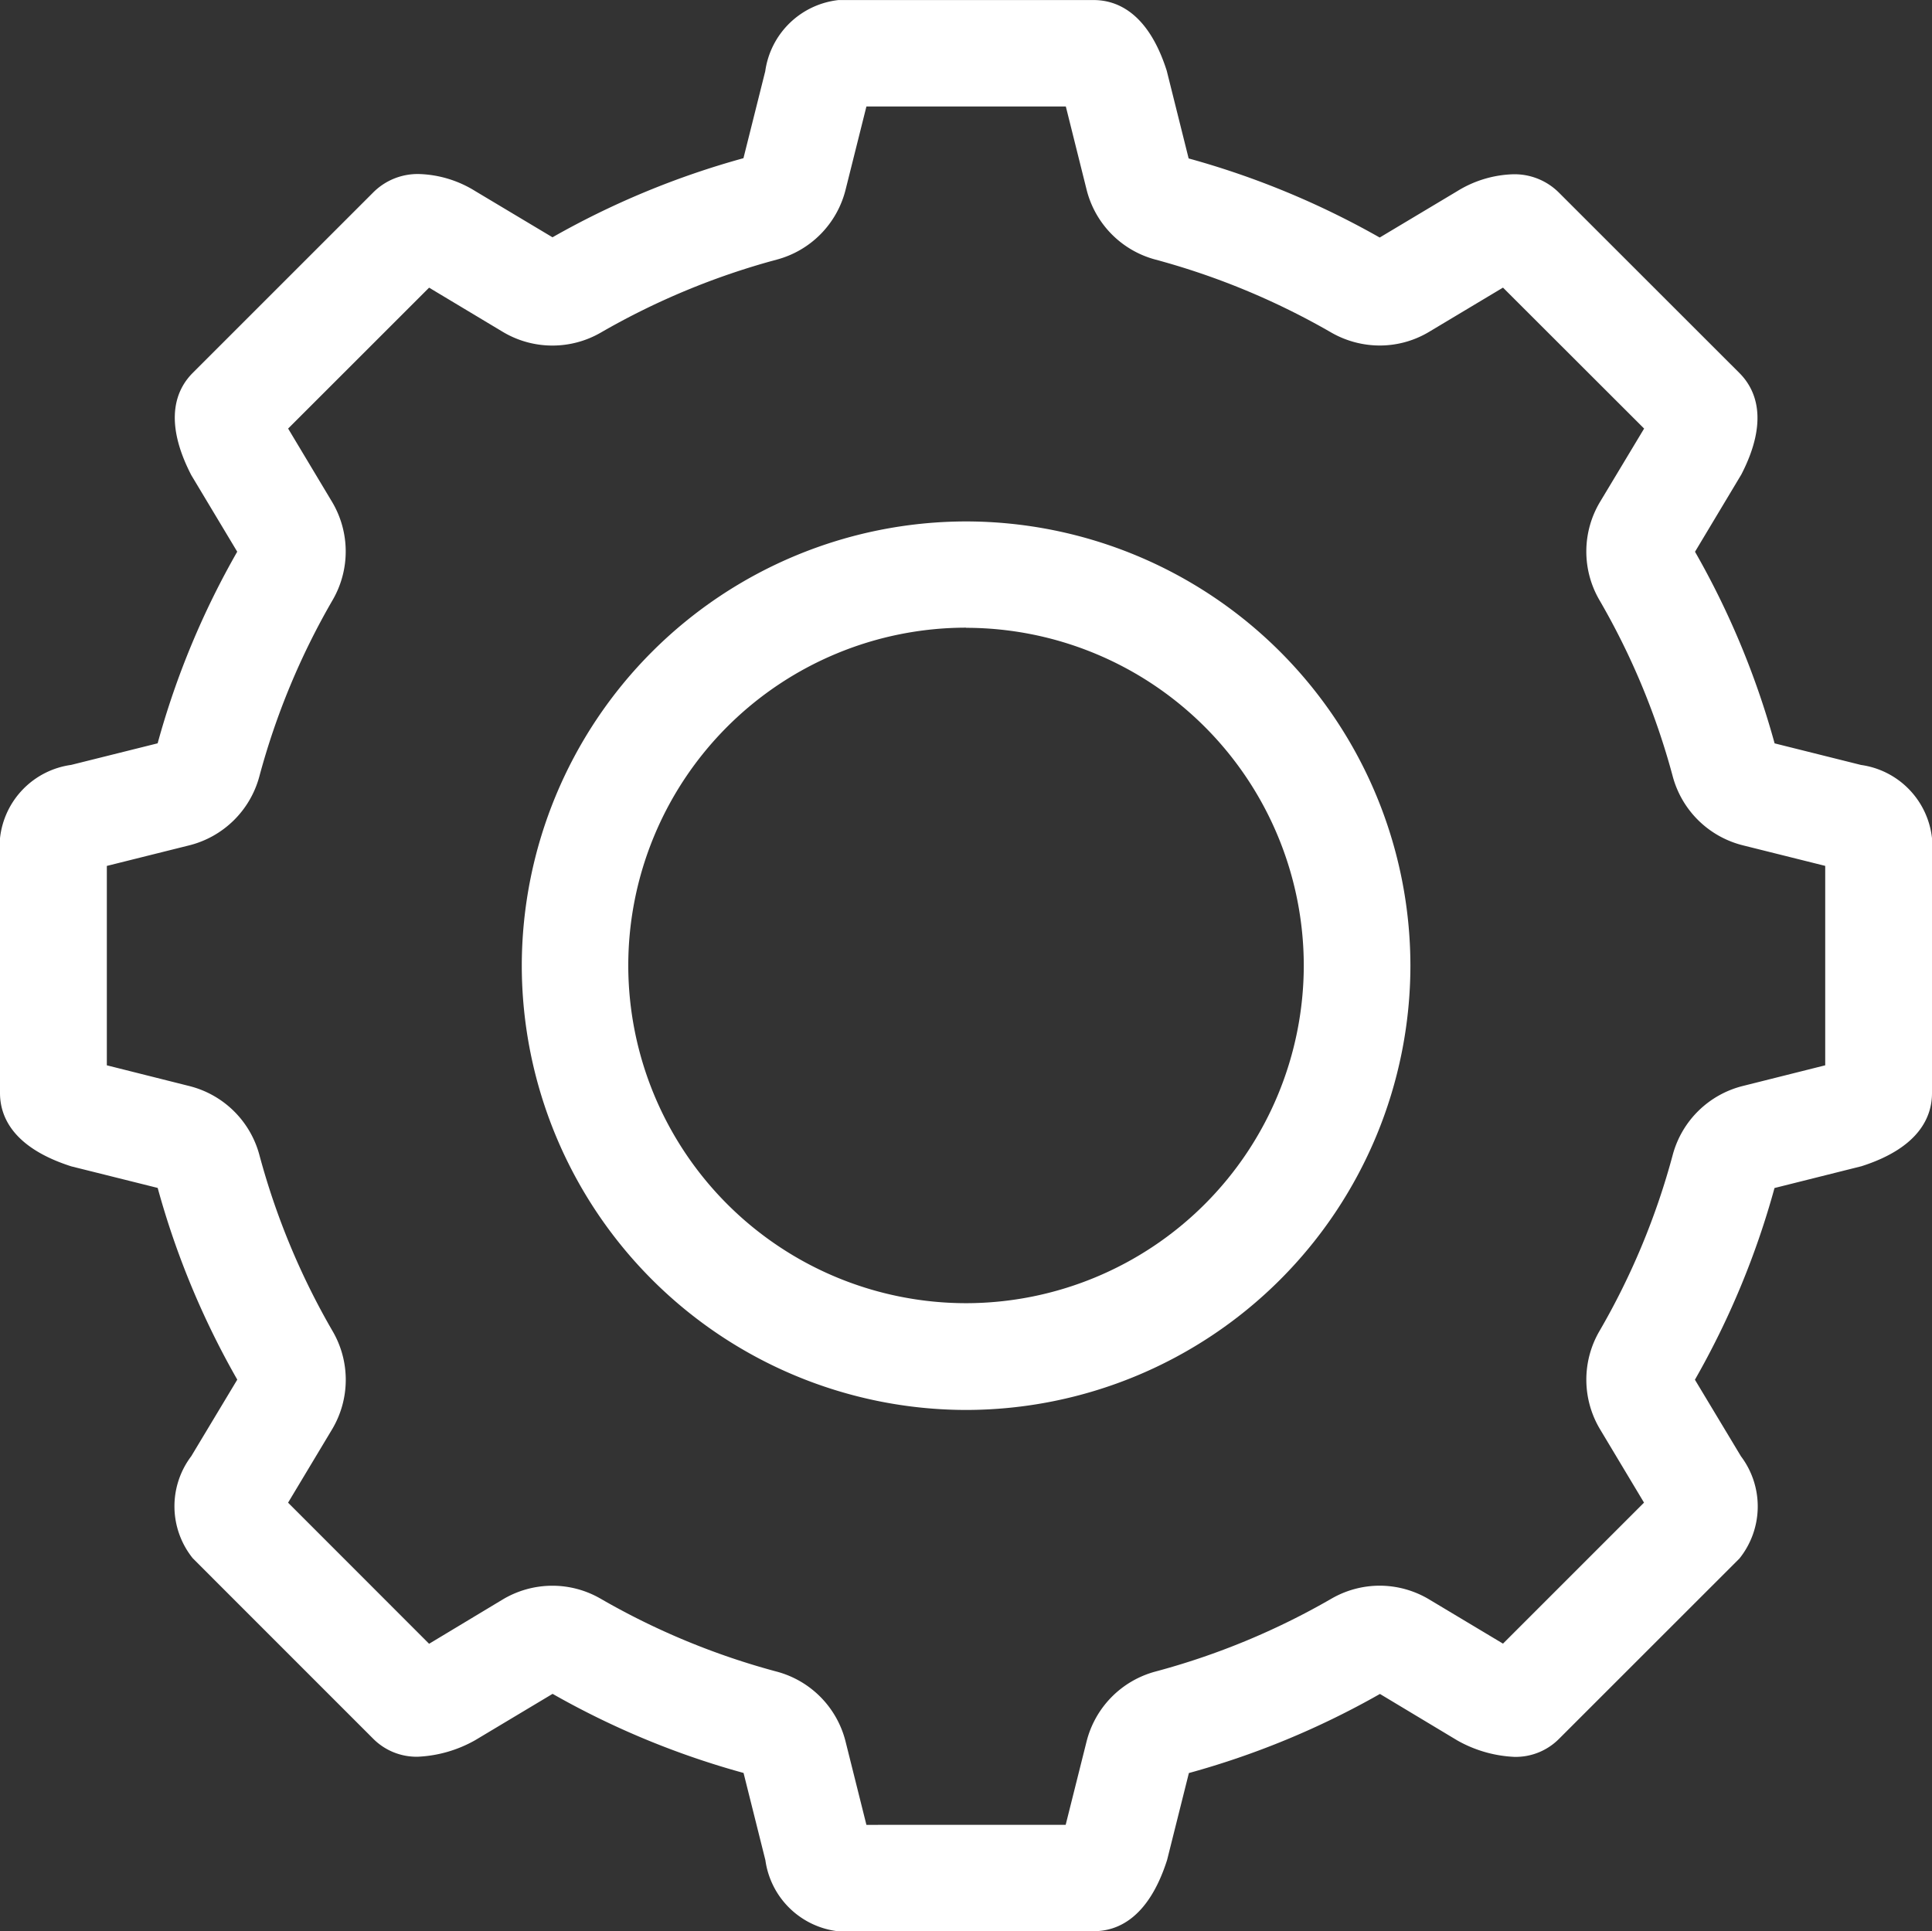
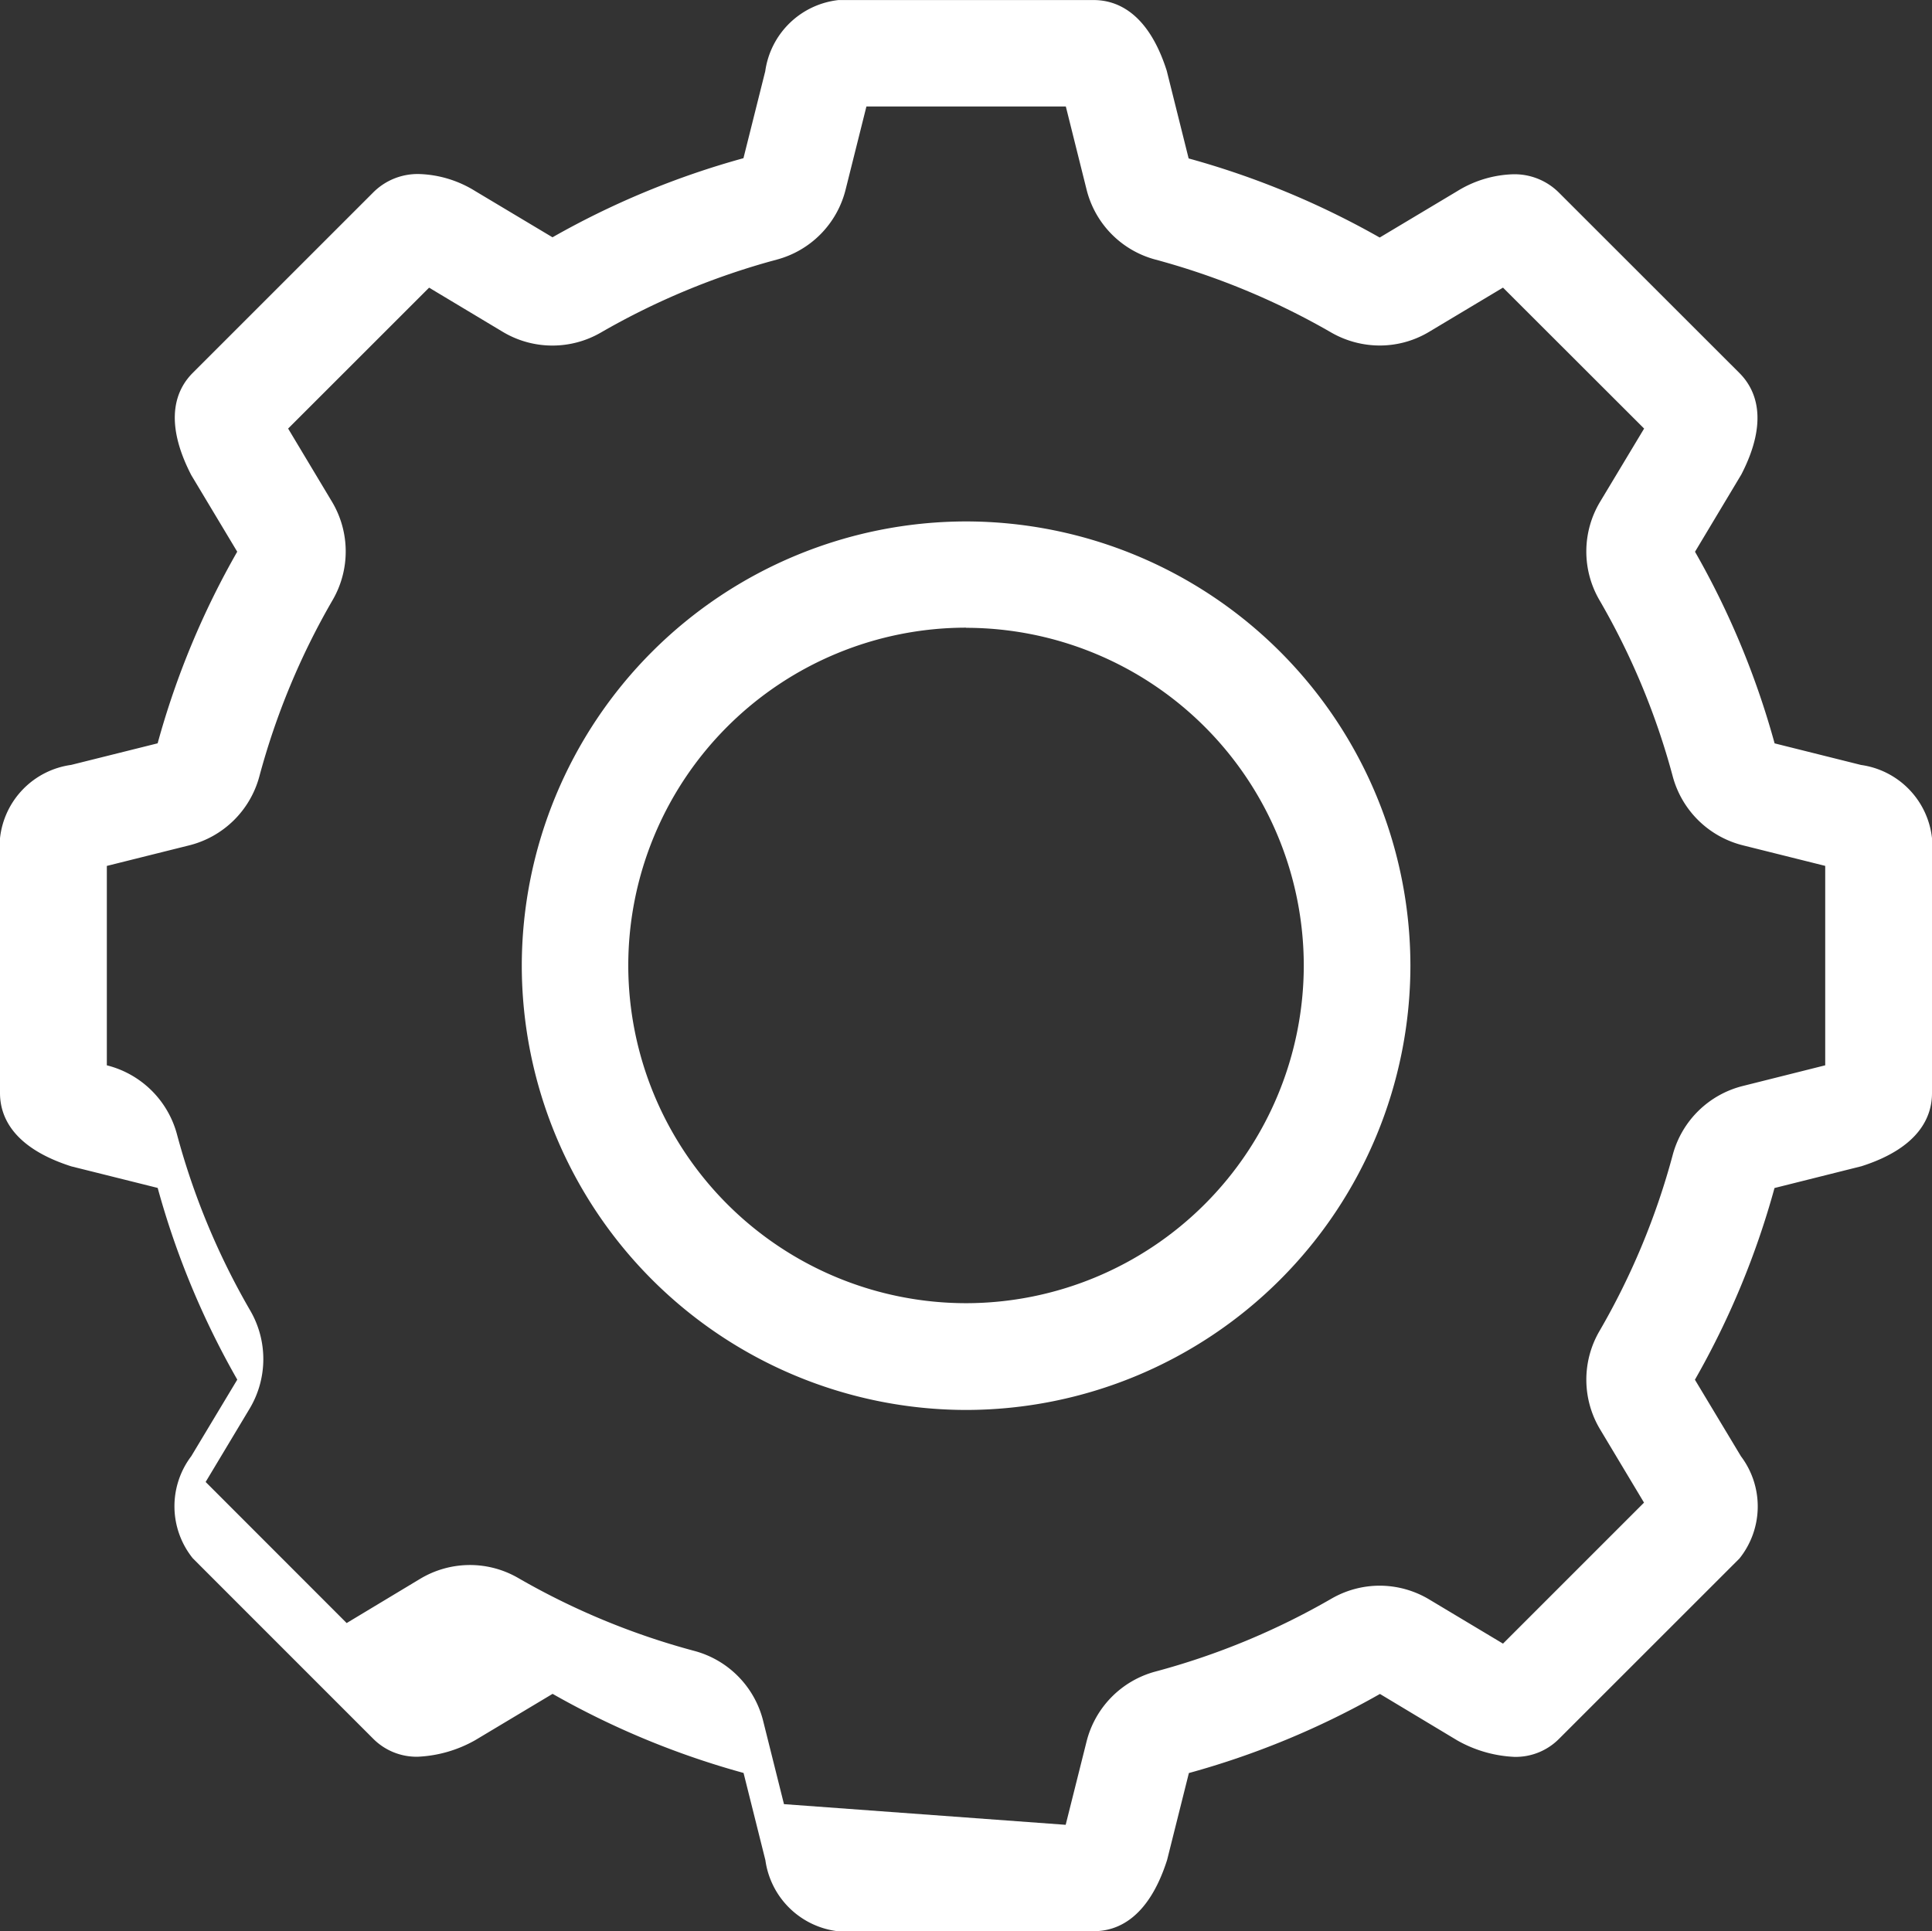
<svg xmlns="http://www.w3.org/2000/svg" width="40.004" height="39.994" viewBox="0 0 40.004 39.994">
  <rect x="0" y="0" width="40.004" height="39.994" fill="#333333" stroke="none" />
-   <path id="icon-gear-white" d="M248.062-189.263a1.72,1.72,0,0,1-1.518-1.474l-.452-1.806a17.215,17.215,0,0,1-3.954-1.638l-1.6.958a2.652,2.652,0,0,1-1.187.344,1.267,1.267,0,0,1-.93-.375l-3.733-3.734a1.718,1.718,0,0,1-.032-2.114l.953-1.586a17.12,17.12,0,0,1-1.648-3.97l-1.79-.447c-1.221-.391-1.475-1.041-1.475-1.519V-211.9a1.718,1.718,0,0,1,1.473-1.518l1.791-.447a17.078,17.078,0,0,1,1.648-3.968l-.952-1.587c-.587-1.138-.307-1.778.031-2.116l3.733-3.733a1.3,1.3,0,0,1,.957-.385,2.33,2.33,0,0,1,1.159.353l1.6.957a17.259,17.259,0,0,1,3.954-1.638l.451-1.8a1.723,1.723,0,0,1,1.519-1.475h5.28c.478,0,1.128.254,1.514,1.462l.454,1.818a17.343,17.343,0,0,1,3.956,1.638l1.6-.957a2.33,2.33,0,0,1,1.158-.353,1.3,1.3,0,0,1,.958.385l3.734,3.732c.337.338.617.978.038,2.1l-.959,1.6a17.139,17.139,0,0,1,1.648,3.968l1.789.447a1.718,1.718,0,0,1,1.47,1.517v5.279c0,.478-.253,1.128-1.461,1.514l-1.8.451a17.152,17.152,0,0,1-1.648,3.97l.953,1.585a1.725,1.725,0,0,1-.03,2.116l-3.735,3.734a1.264,1.264,0,0,1-.929.375,2.642,2.642,0,0,1-1.175-.338l-1.606-.965a17.249,17.249,0,0,1-3.956,1.638l-.451,1.8c-.39,1.222-1.04,1.475-1.518,1.475Zm4.7-2.206.432-1.723a2.006,2.006,0,0,1,1.427-1.451,15.069,15.069,0,0,0,3.642-1.508,2,2,0,0,1,1-.27,2,2,0,0,1,1.028.286l1.526.914,2.92-2.92-.908-1.515a2,2,0,0,1-.015-2.037,14.981,14.981,0,0,0,1.518-3.651,2.006,2.006,0,0,1,1.451-1.425l1.706-.428v-4.13l-1.706-.426a2.008,2.008,0,0,1-1.451-1.426,14.985,14.985,0,0,0-1.518-3.652,2,2,0,0,1,.015-2.038l.91-1.514-2.922-2.919-1.525.913a1.987,1.987,0,0,1-1.028.286,2.025,2.025,0,0,1-1-.267,15.169,15.169,0,0,0-3.642-1.512,2,2,0,0,1-1.427-1.449l-.43-1.722h-4.129l-.431,1.722a2,2,0,0,1-1.428,1.45,15.158,15.158,0,0,0-3.642,1.511,2,2,0,0,1-1,.268,2,2,0,0,1-1.032-.286l-1.522-.913-2.919,2.918.908,1.515a2.006,2.006,0,0,1,.013,2.037,15.042,15.042,0,0,0-1.517,3.652,2.009,2.009,0,0,1-1.452,1.427l-1.706.426v4.129l1.707.429a2.008,2.008,0,0,1,1.451,1.424,15.029,15.029,0,0,0,1.517,3.652,2,2,0,0,1-.013,2.037l-.909,1.515,2.92,2.922,1.522-.916a2.006,2.006,0,0,1,1.032-.286,1.994,1.994,0,0,1,1,.27,15.092,15.092,0,0,0,3.642,1.508,2,2,0,0,1,1.428,1.451l.431,1.723ZM250.7-200.06a9.212,9.212,0,0,1-9.2-9.2,9.212,9.212,0,0,1,9.2-9.2,9.211,9.211,0,0,1,9.2,9.2A9.211,9.211,0,0,1,250.7-200.06Zm0-16.2a7,7,0,0,0-6.995,6.995,7,7,0,0,0,6.995,6.994,7,7,0,0,0,6.992-6.994,7,7,0,0,0-6.992-6.992Z" transform="translate(-230.696 229.258)" fill="#fff" />
+   <path id="icon-gear-white" d="M248.062-189.263a1.72,1.72,0,0,1-1.518-1.474l-.452-1.806a17.215,17.215,0,0,1-3.954-1.638l-1.6.958a2.652,2.652,0,0,1-1.187.344,1.267,1.267,0,0,1-.93-.375l-3.733-3.734a1.718,1.718,0,0,1-.032-2.114l.953-1.586a17.12,17.12,0,0,1-1.648-3.97l-1.79-.447c-1.221-.391-1.475-1.041-1.475-1.519V-211.9a1.718,1.718,0,0,1,1.473-1.518l1.791-.447a17.078,17.078,0,0,1,1.648-3.968l-.952-1.587c-.587-1.138-.307-1.778.031-2.116l3.733-3.733a1.3,1.3,0,0,1,.957-.385,2.33,2.33,0,0,1,1.159.353l1.6.957a17.259,17.259,0,0,1,3.954-1.638l.451-1.8a1.723,1.723,0,0,1,1.519-1.475h5.28c.478,0,1.128.254,1.514,1.462l.454,1.818a17.343,17.343,0,0,1,3.956,1.638l1.6-.957a2.33,2.33,0,0,1,1.158-.353,1.3,1.3,0,0,1,.958.385l3.734,3.732c.337.338.617.978.038,2.1l-.959,1.6a17.139,17.139,0,0,1,1.648,3.968l1.789.447a1.718,1.718,0,0,1,1.47,1.517v5.279c0,.478-.253,1.128-1.461,1.514l-1.8.451a17.152,17.152,0,0,1-1.648,3.97l.953,1.585a1.725,1.725,0,0,1-.03,2.116l-3.735,3.734a1.264,1.264,0,0,1-.929.375,2.642,2.642,0,0,1-1.175-.338l-1.606-.965a17.249,17.249,0,0,1-3.956,1.638l-.451,1.8c-.39,1.222-1.04,1.475-1.518,1.475Zm4.7-2.206.432-1.723a2.006,2.006,0,0,1,1.427-1.451,15.069,15.069,0,0,0,3.642-1.508,2,2,0,0,1,1-.27,2,2,0,0,1,1.028.286l1.526.914,2.92-2.92-.908-1.515a2,2,0,0,1-.015-2.037,14.981,14.981,0,0,0,1.518-3.651,2.006,2.006,0,0,1,1.451-1.425l1.706-.428v-4.13l-1.706-.426a2.008,2.008,0,0,1-1.451-1.426,14.985,14.985,0,0,0-1.518-3.652,2,2,0,0,1,.015-2.038l.91-1.514-2.922-2.919-1.525.913a1.987,1.987,0,0,1-1.028.286,2.025,2.025,0,0,1-1-.267,15.169,15.169,0,0,0-3.642-1.512,2,2,0,0,1-1.427-1.449l-.43-1.722h-4.129l-.431,1.722a2,2,0,0,1-1.428,1.45,15.158,15.158,0,0,0-3.642,1.511,2,2,0,0,1-1,.268,2,2,0,0,1-1.032-.286l-1.522-.913-2.919,2.918.908,1.515a2.006,2.006,0,0,1,.013,2.037,15.042,15.042,0,0,0-1.517,3.652,2.009,2.009,0,0,1-1.452,1.427l-1.706.426v4.129a2.008,2.008,0,0,1,1.451,1.424,15.029,15.029,0,0,0,1.517,3.652,2,2,0,0,1-.013,2.037l-.909,1.515,2.92,2.922,1.522-.916a2.006,2.006,0,0,1,1.032-.286,1.994,1.994,0,0,1,1,.27,15.092,15.092,0,0,0,3.642,1.508,2,2,0,0,1,1.428,1.451l.431,1.723ZM250.7-200.06a9.212,9.212,0,0,1-9.2-9.2,9.212,9.212,0,0,1,9.2-9.2,9.211,9.211,0,0,1,9.2,9.2A9.211,9.211,0,0,1,250.7-200.06Zm0-16.2a7,7,0,0,0-6.995,6.995,7,7,0,0,0,6.995,6.994,7,7,0,0,0,6.992-6.994,7,7,0,0,0-6.992-6.992Z" transform="translate(-230.696 229.258)" fill="#fff" />
</svg>